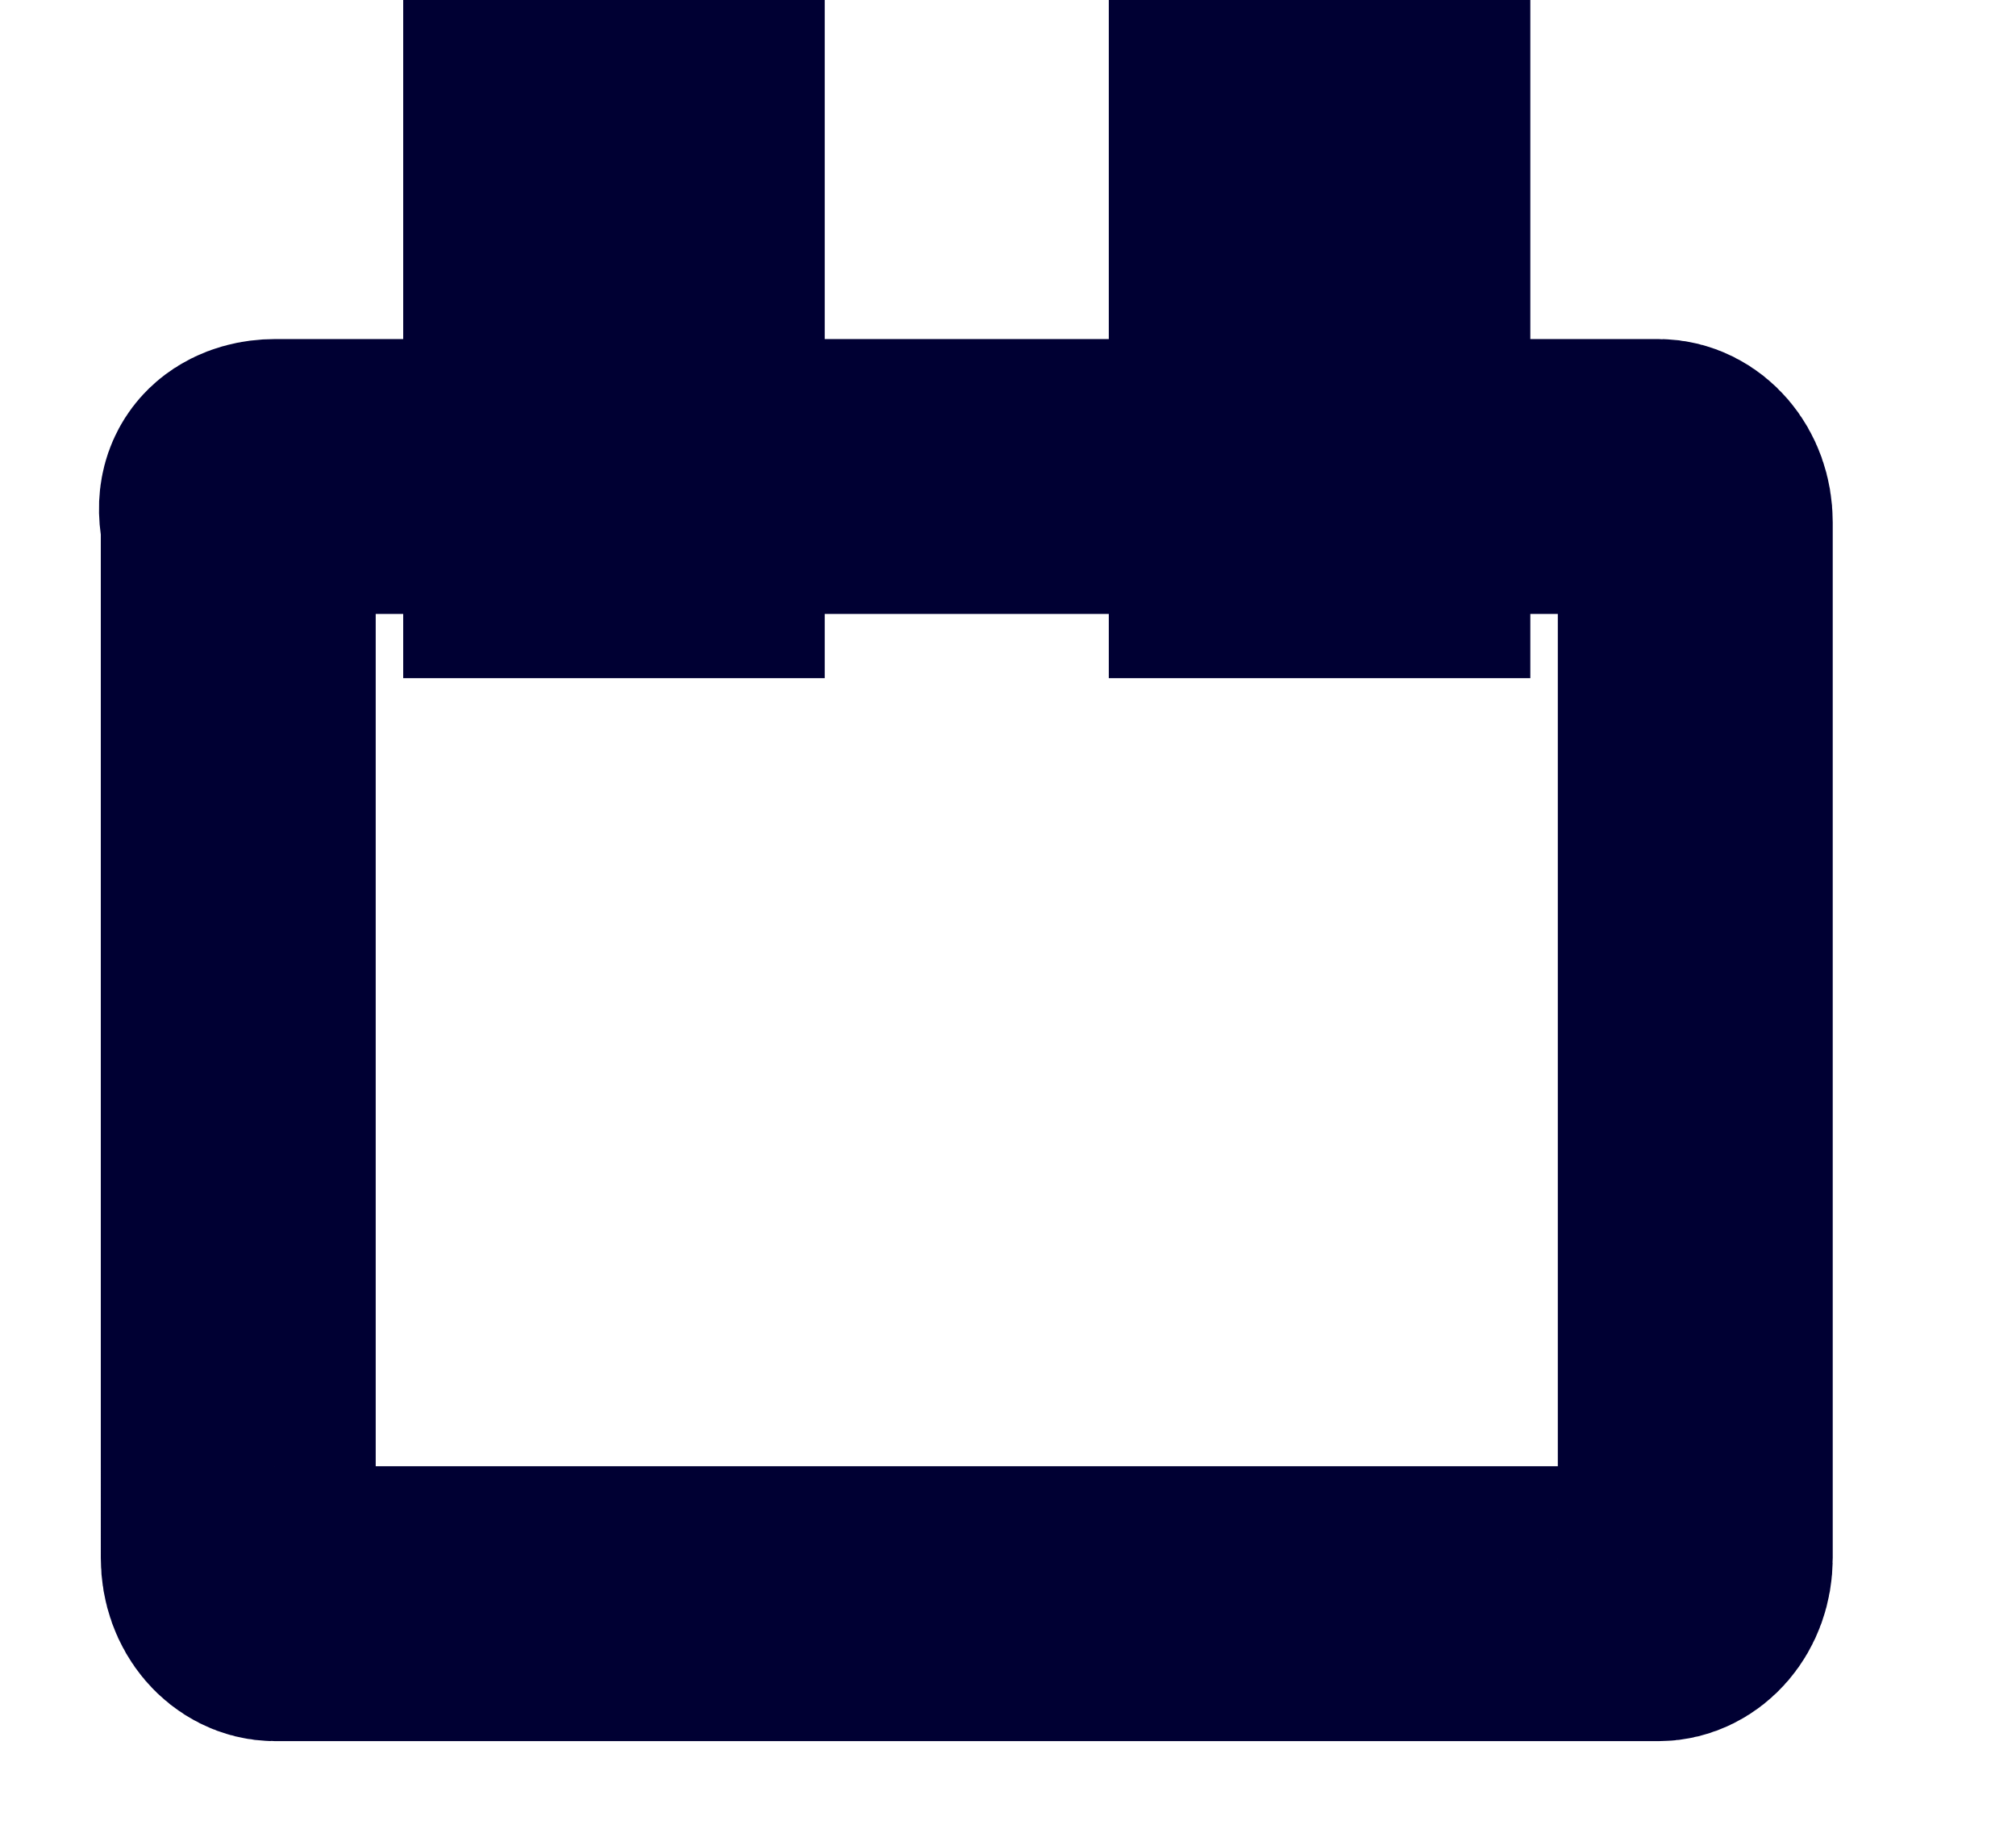
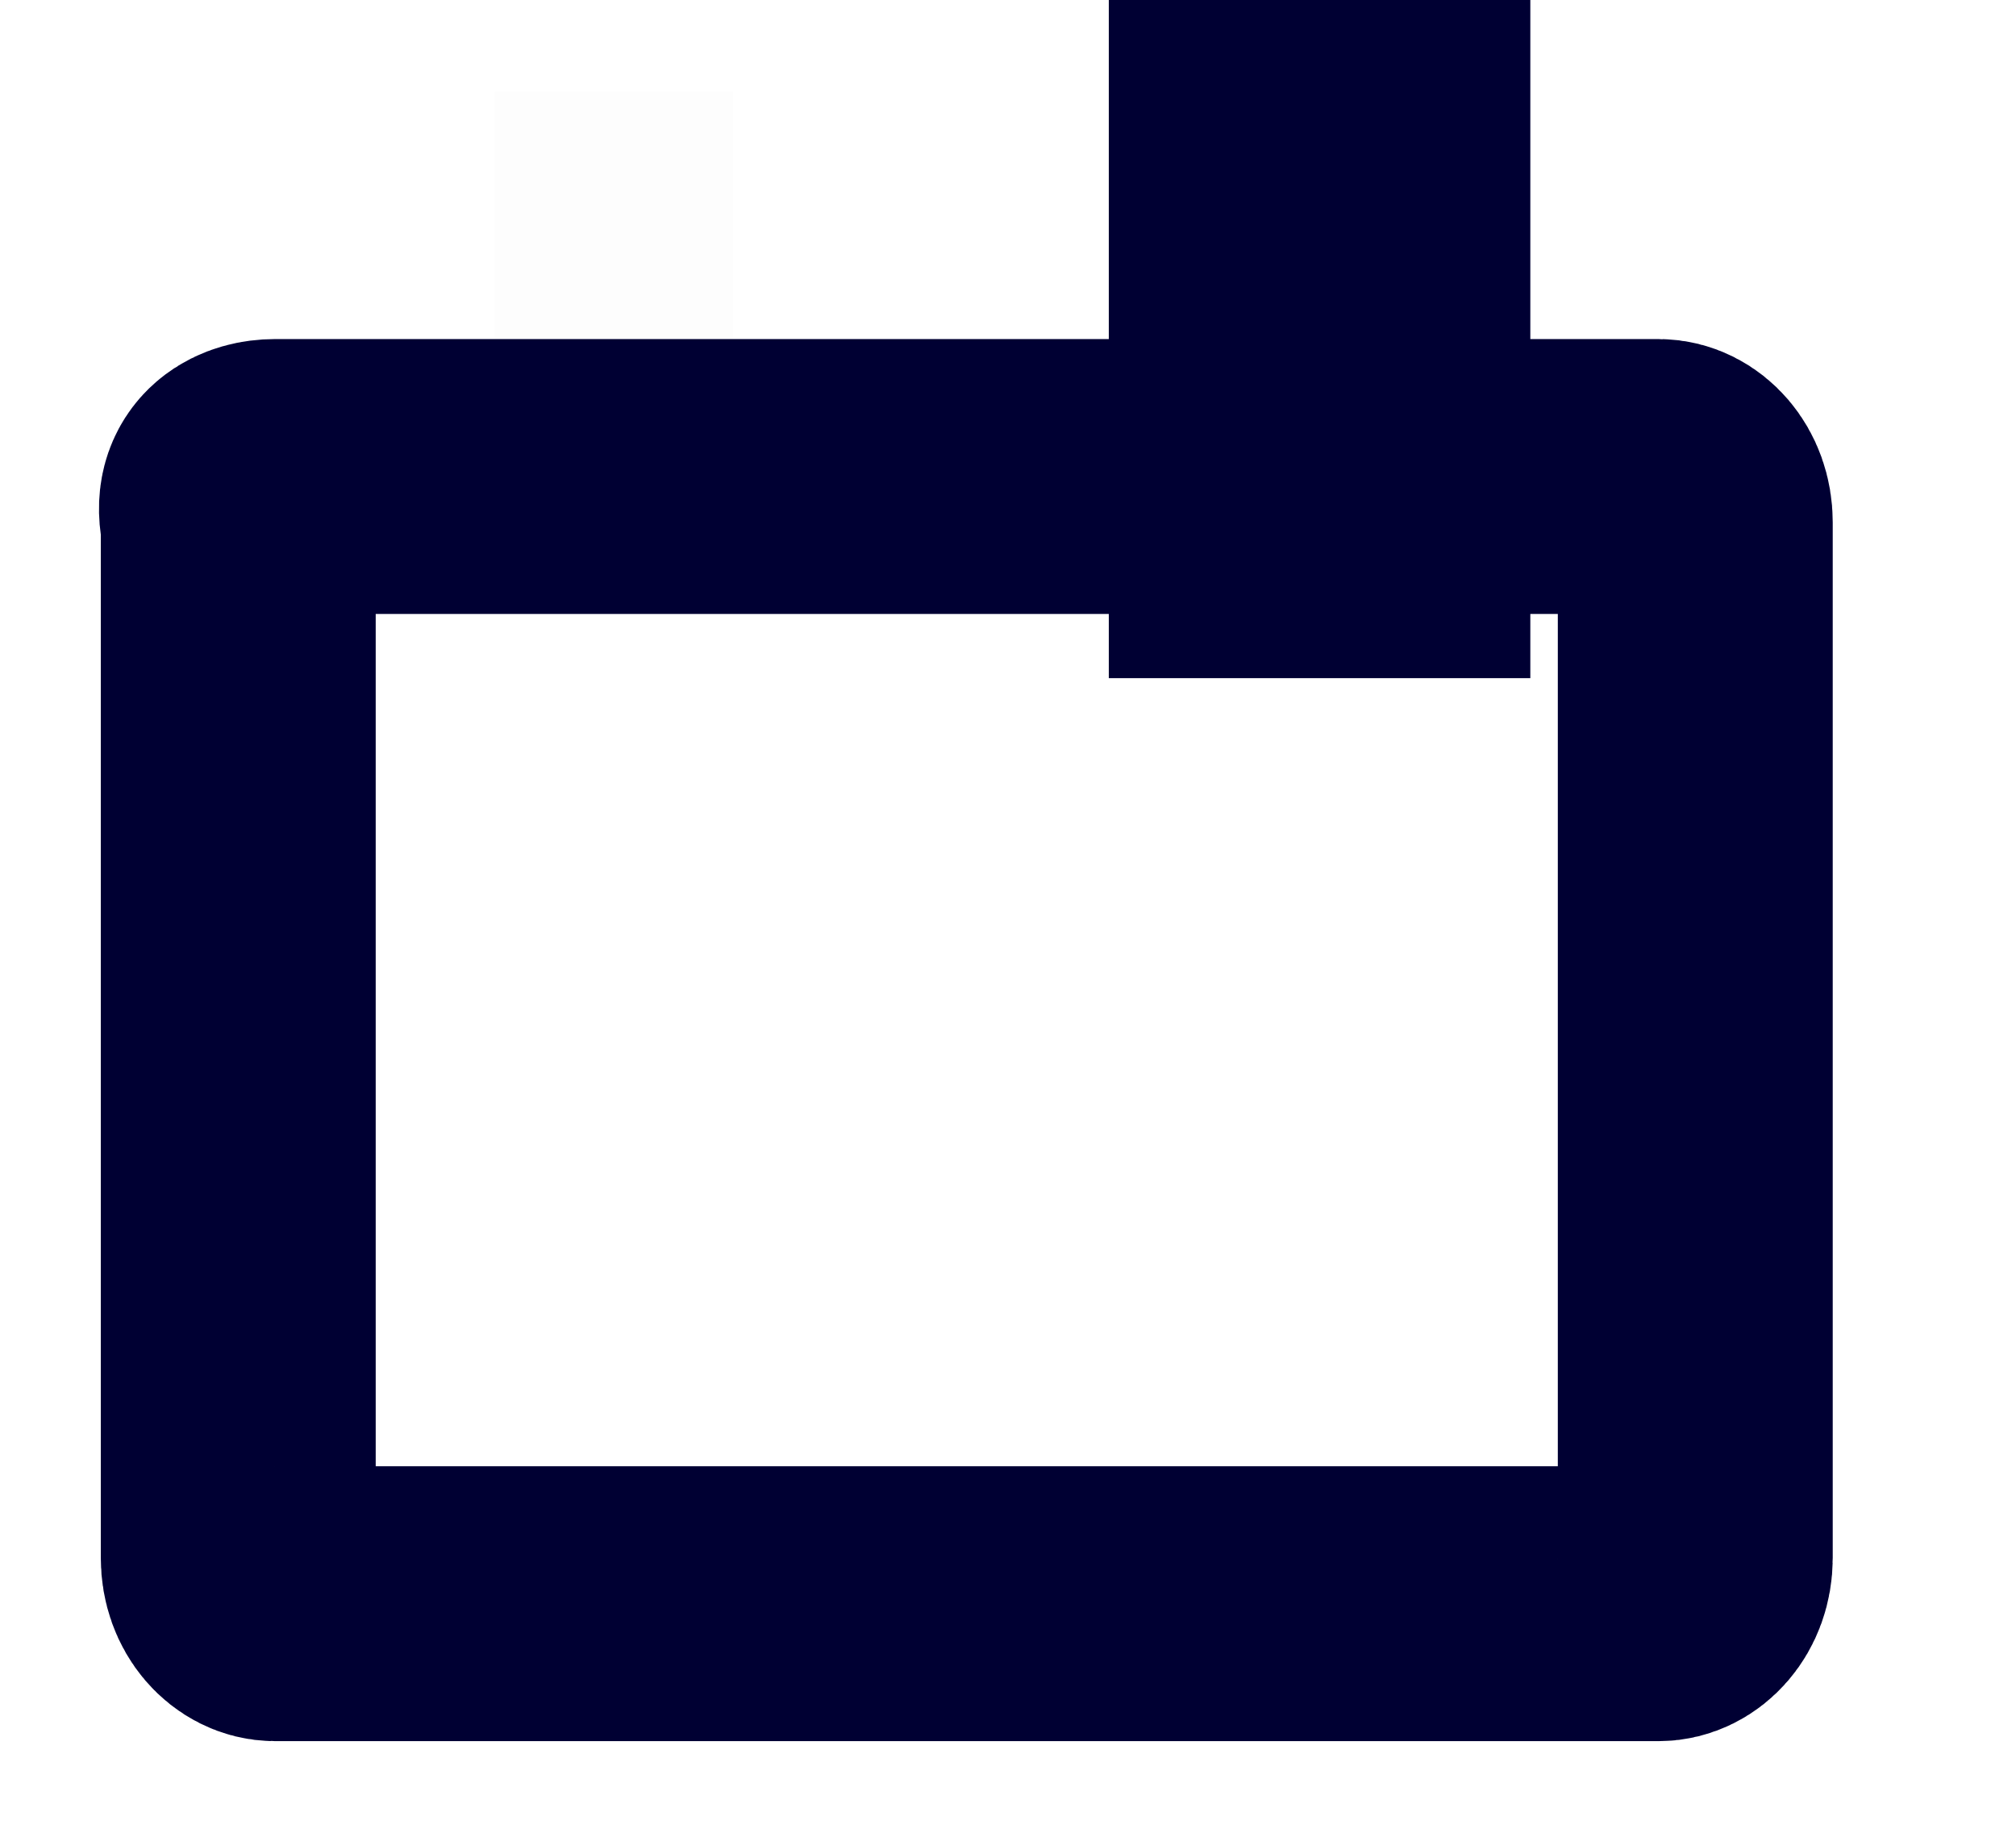
<svg xmlns="http://www.w3.org/2000/svg" id="Слой_1" x="0px" y="0px" viewBox="0 0 22 20" style="enable-background:new 0 0 22 20;" xml:space="preserve">
  <style type="text/css"> .st0{fill:none;stroke:#000033;stroke-width:3;} .st1{opacity:1.000000e-02;} .st2{fill-rule:evenodd;clip-rule:evenodd;fill:#000033;} .st3{fill:#000033;} </style>
  <path class="st0" d="M3,5.2h15.1c0.2,0,0.4,0.2,0.4,0.5V17c0,0.3-0.2,0.5-0.4,0.5H3c-0.2,0-0.4-0.2-0.4-0.5V5.7 C2.5,5.3,2.8,5.2,3,5.2z" />
  <g class="st1">
    <rect x="5.4" y="1" class="st2" width="2.6" height="5.4" />
  </g>
  <g>
-     <path class="st3" d="M9,7.4H4.4V0H9V7.4z M6.4,5.4H6V2h0.4V5.4z" />
-   </g>
+     </g>
  <g class="st1">
    <rect x="13.1" y="1" class="st2" width="2.6" height="5.4" />
  </g>
  <g>
    <path class="st3" d="M16.7,7.4h-4.6V0h4.6V7.4z M14.1,5.4h-0.4V2h0.4V5.4z" />
  </g>
</svg>